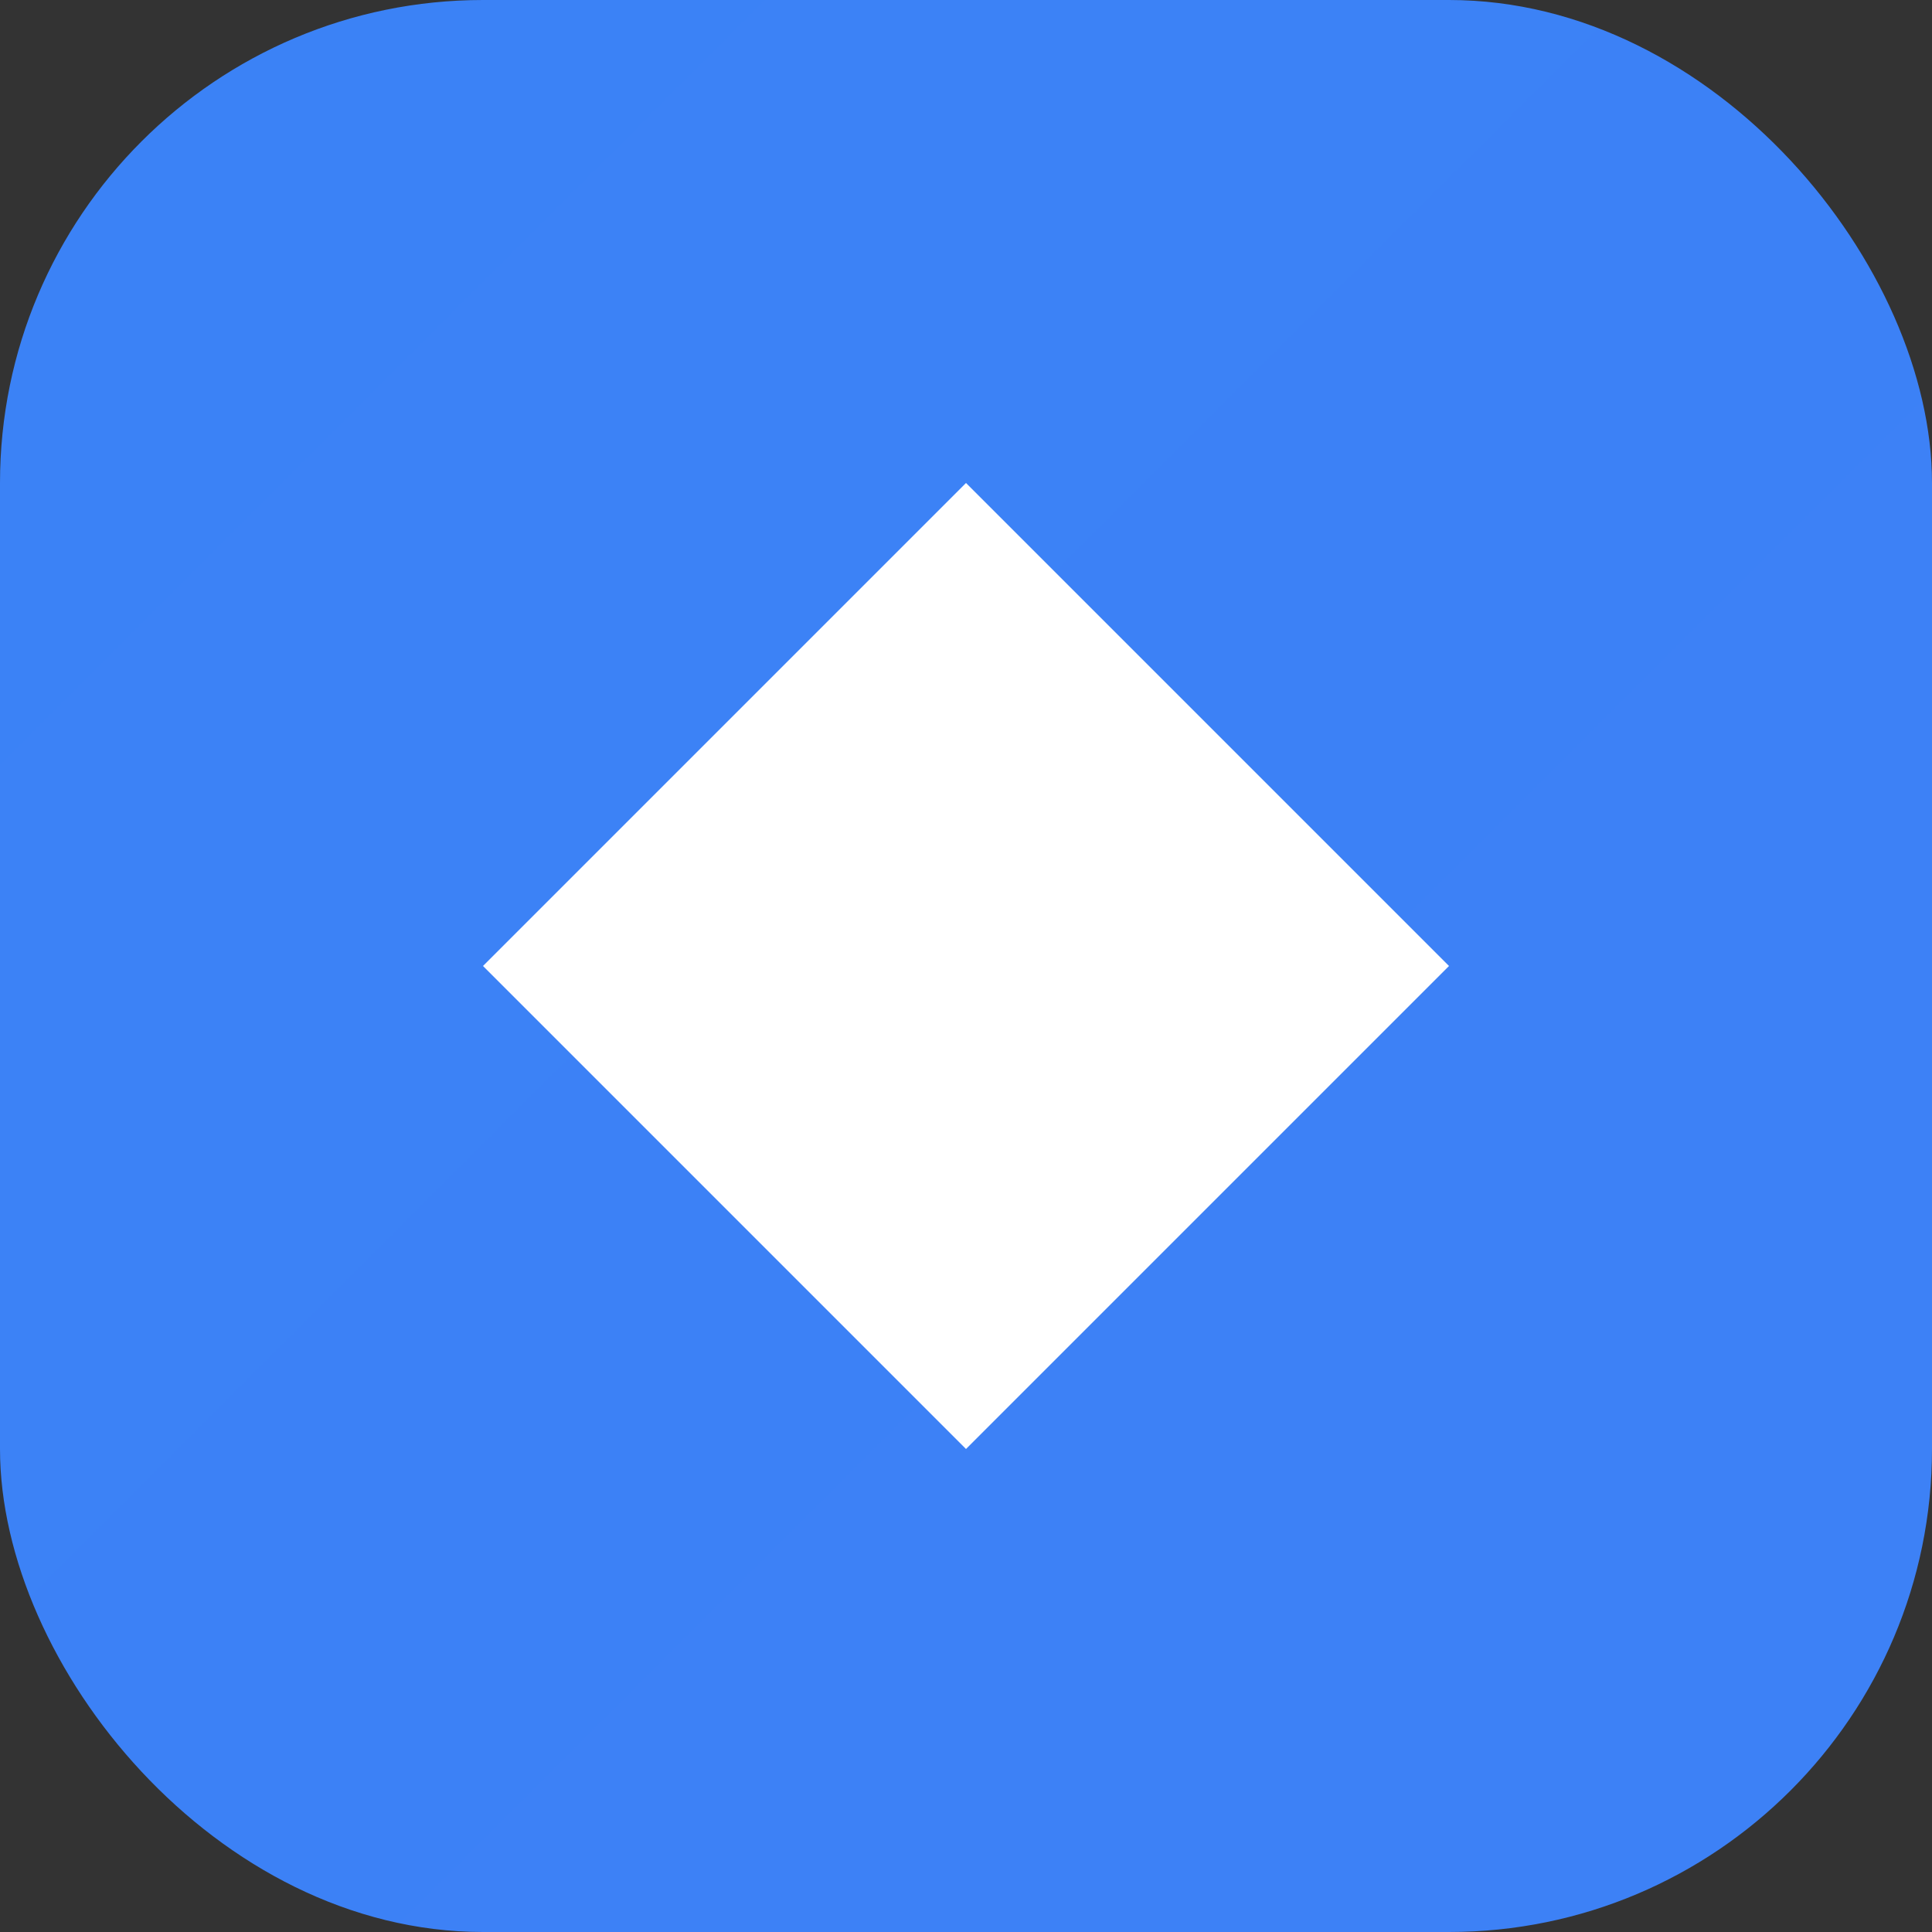
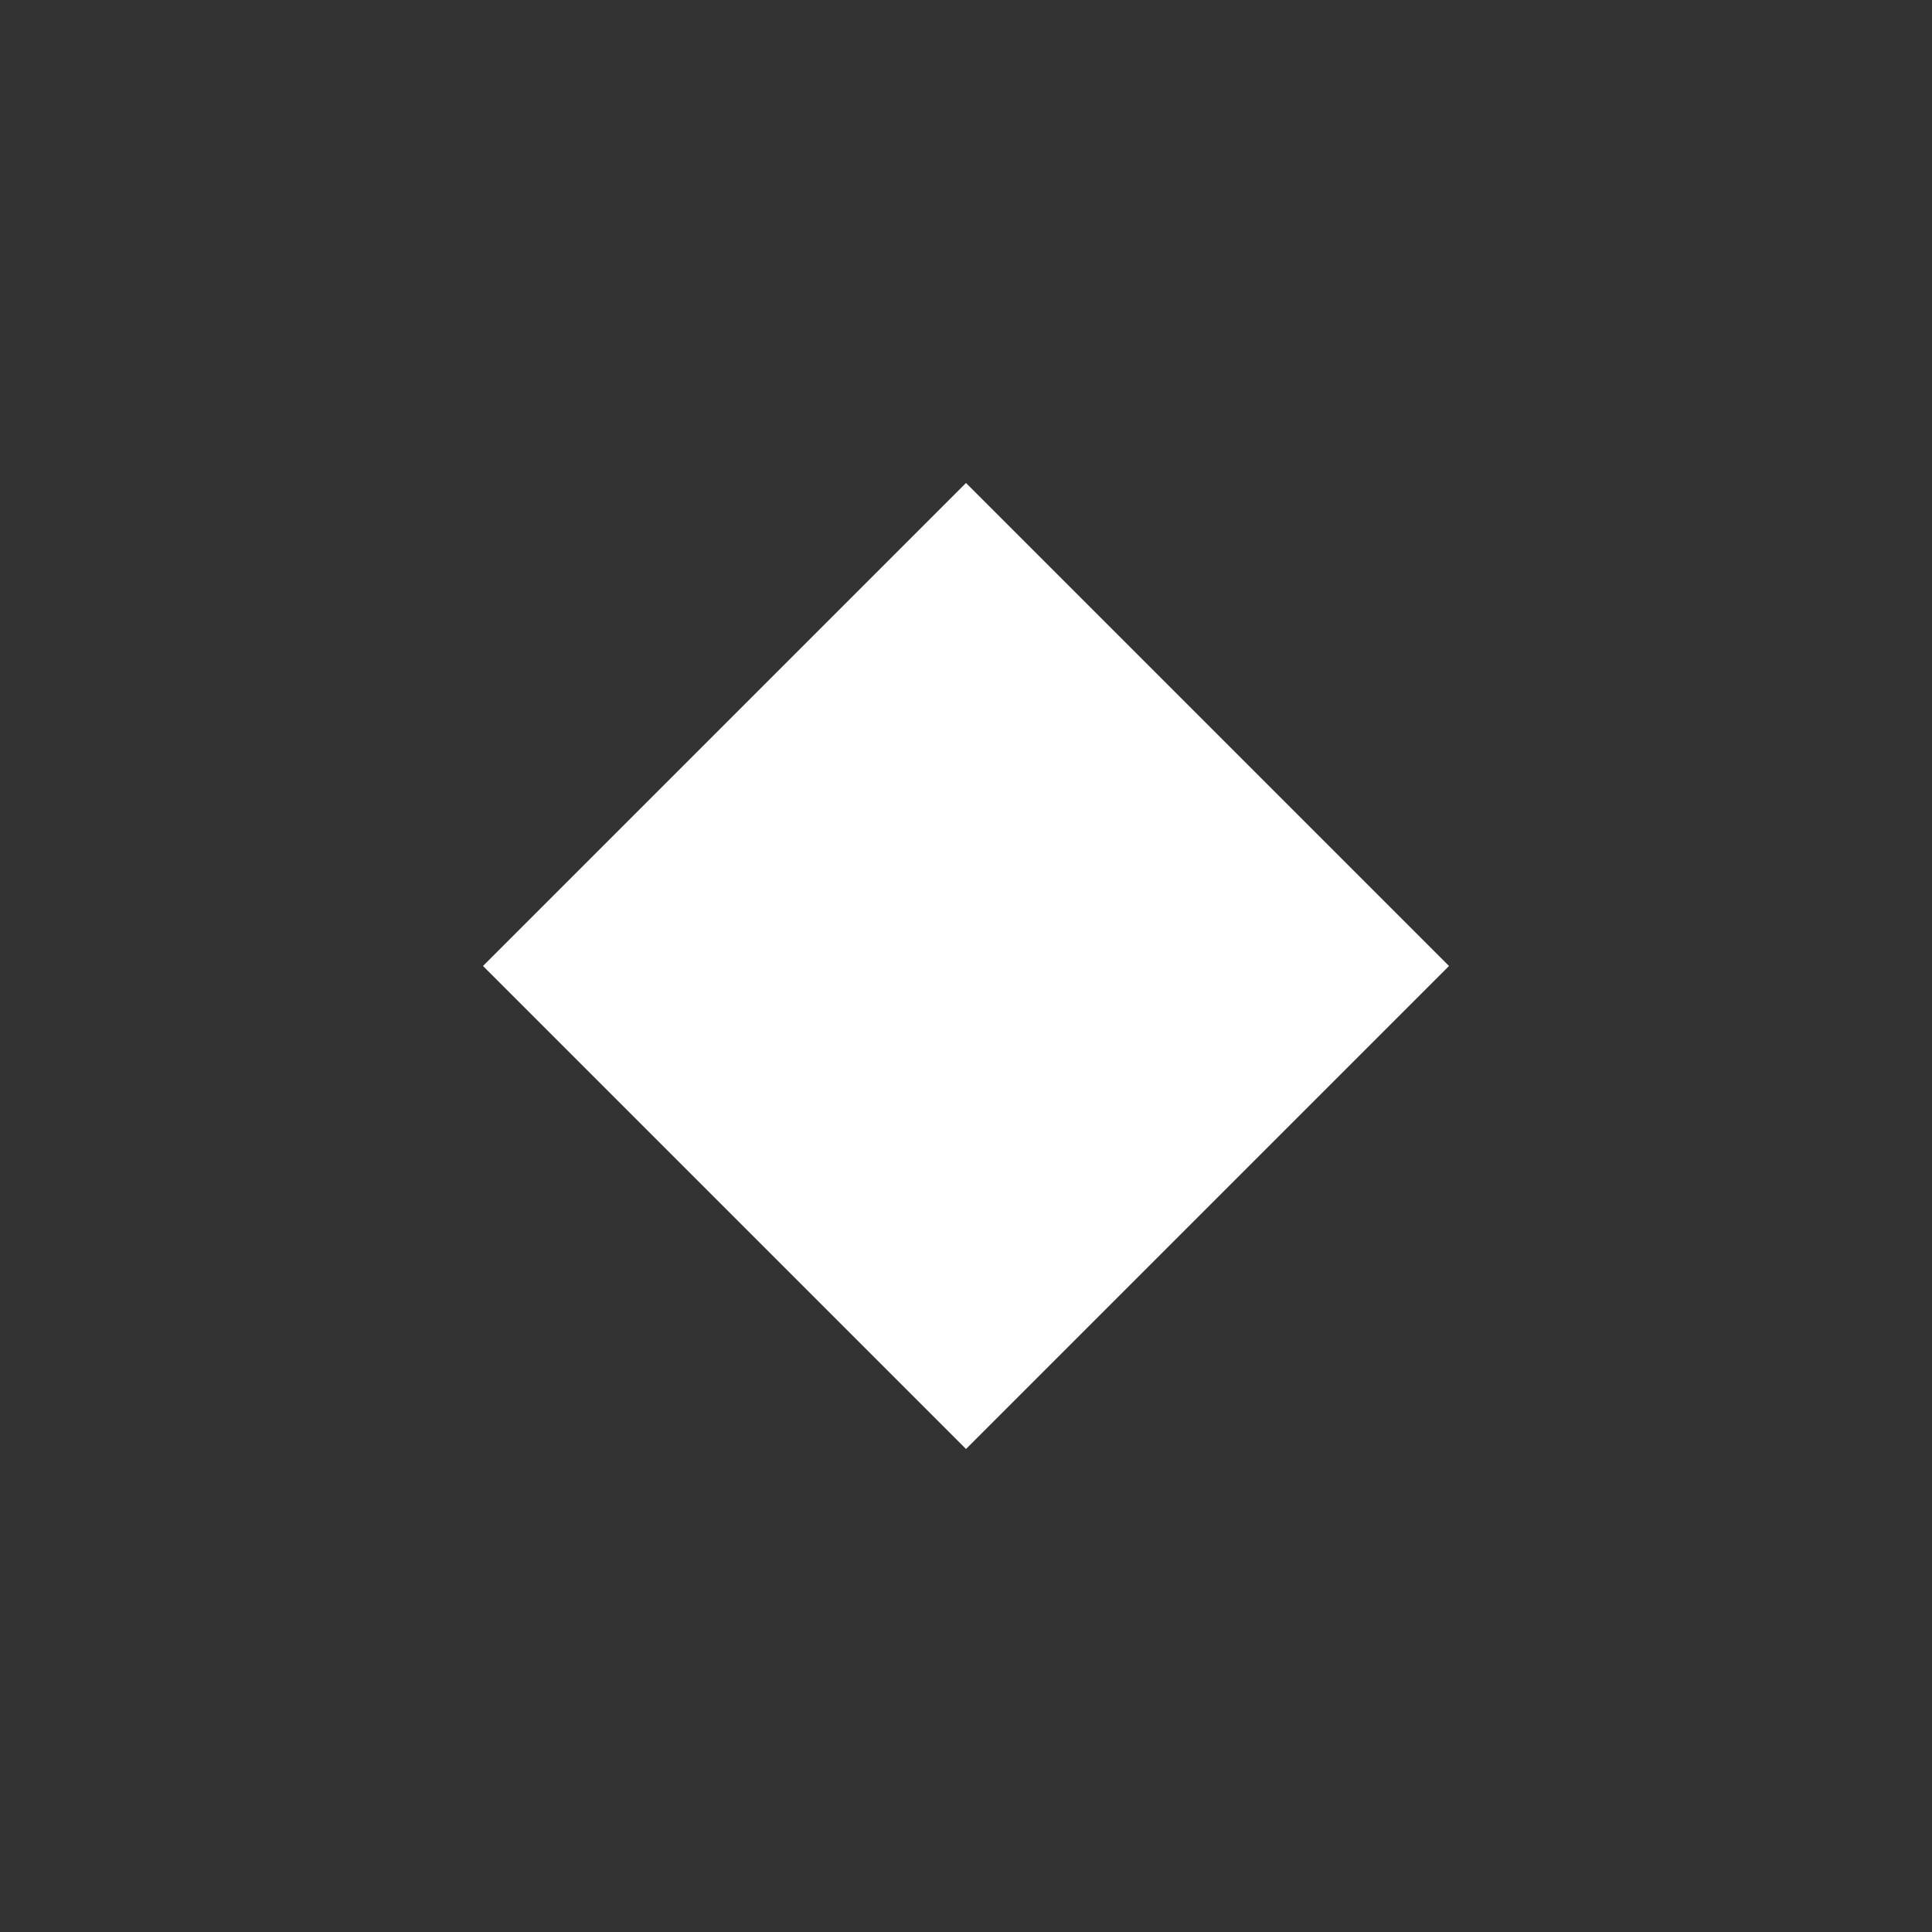
<svg xmlns="http://www.w3.org/2000/svg" width="32" height="32" viewBox="0 0 32 32" fill="none">
  <rect x="0" y="0" width="32" height="32" fill="#333333" stroke="none" />
-   <rect width="32" height="32" rx="8" fill="url(#gradient)" />
  <path d="M16 8L24 16L16 24L8 16L16 8Z" fill="white" />
  <defs>
    <linearGradient id="gradient" x1="0" y1="0" x2="32" y2="32">
      <stop offset="0%" stop-color="#3b82f6" />
      <stop offset="100%" stop-color="#8b5cf6" />
    </linearGradient>
  </defs>
</svg>